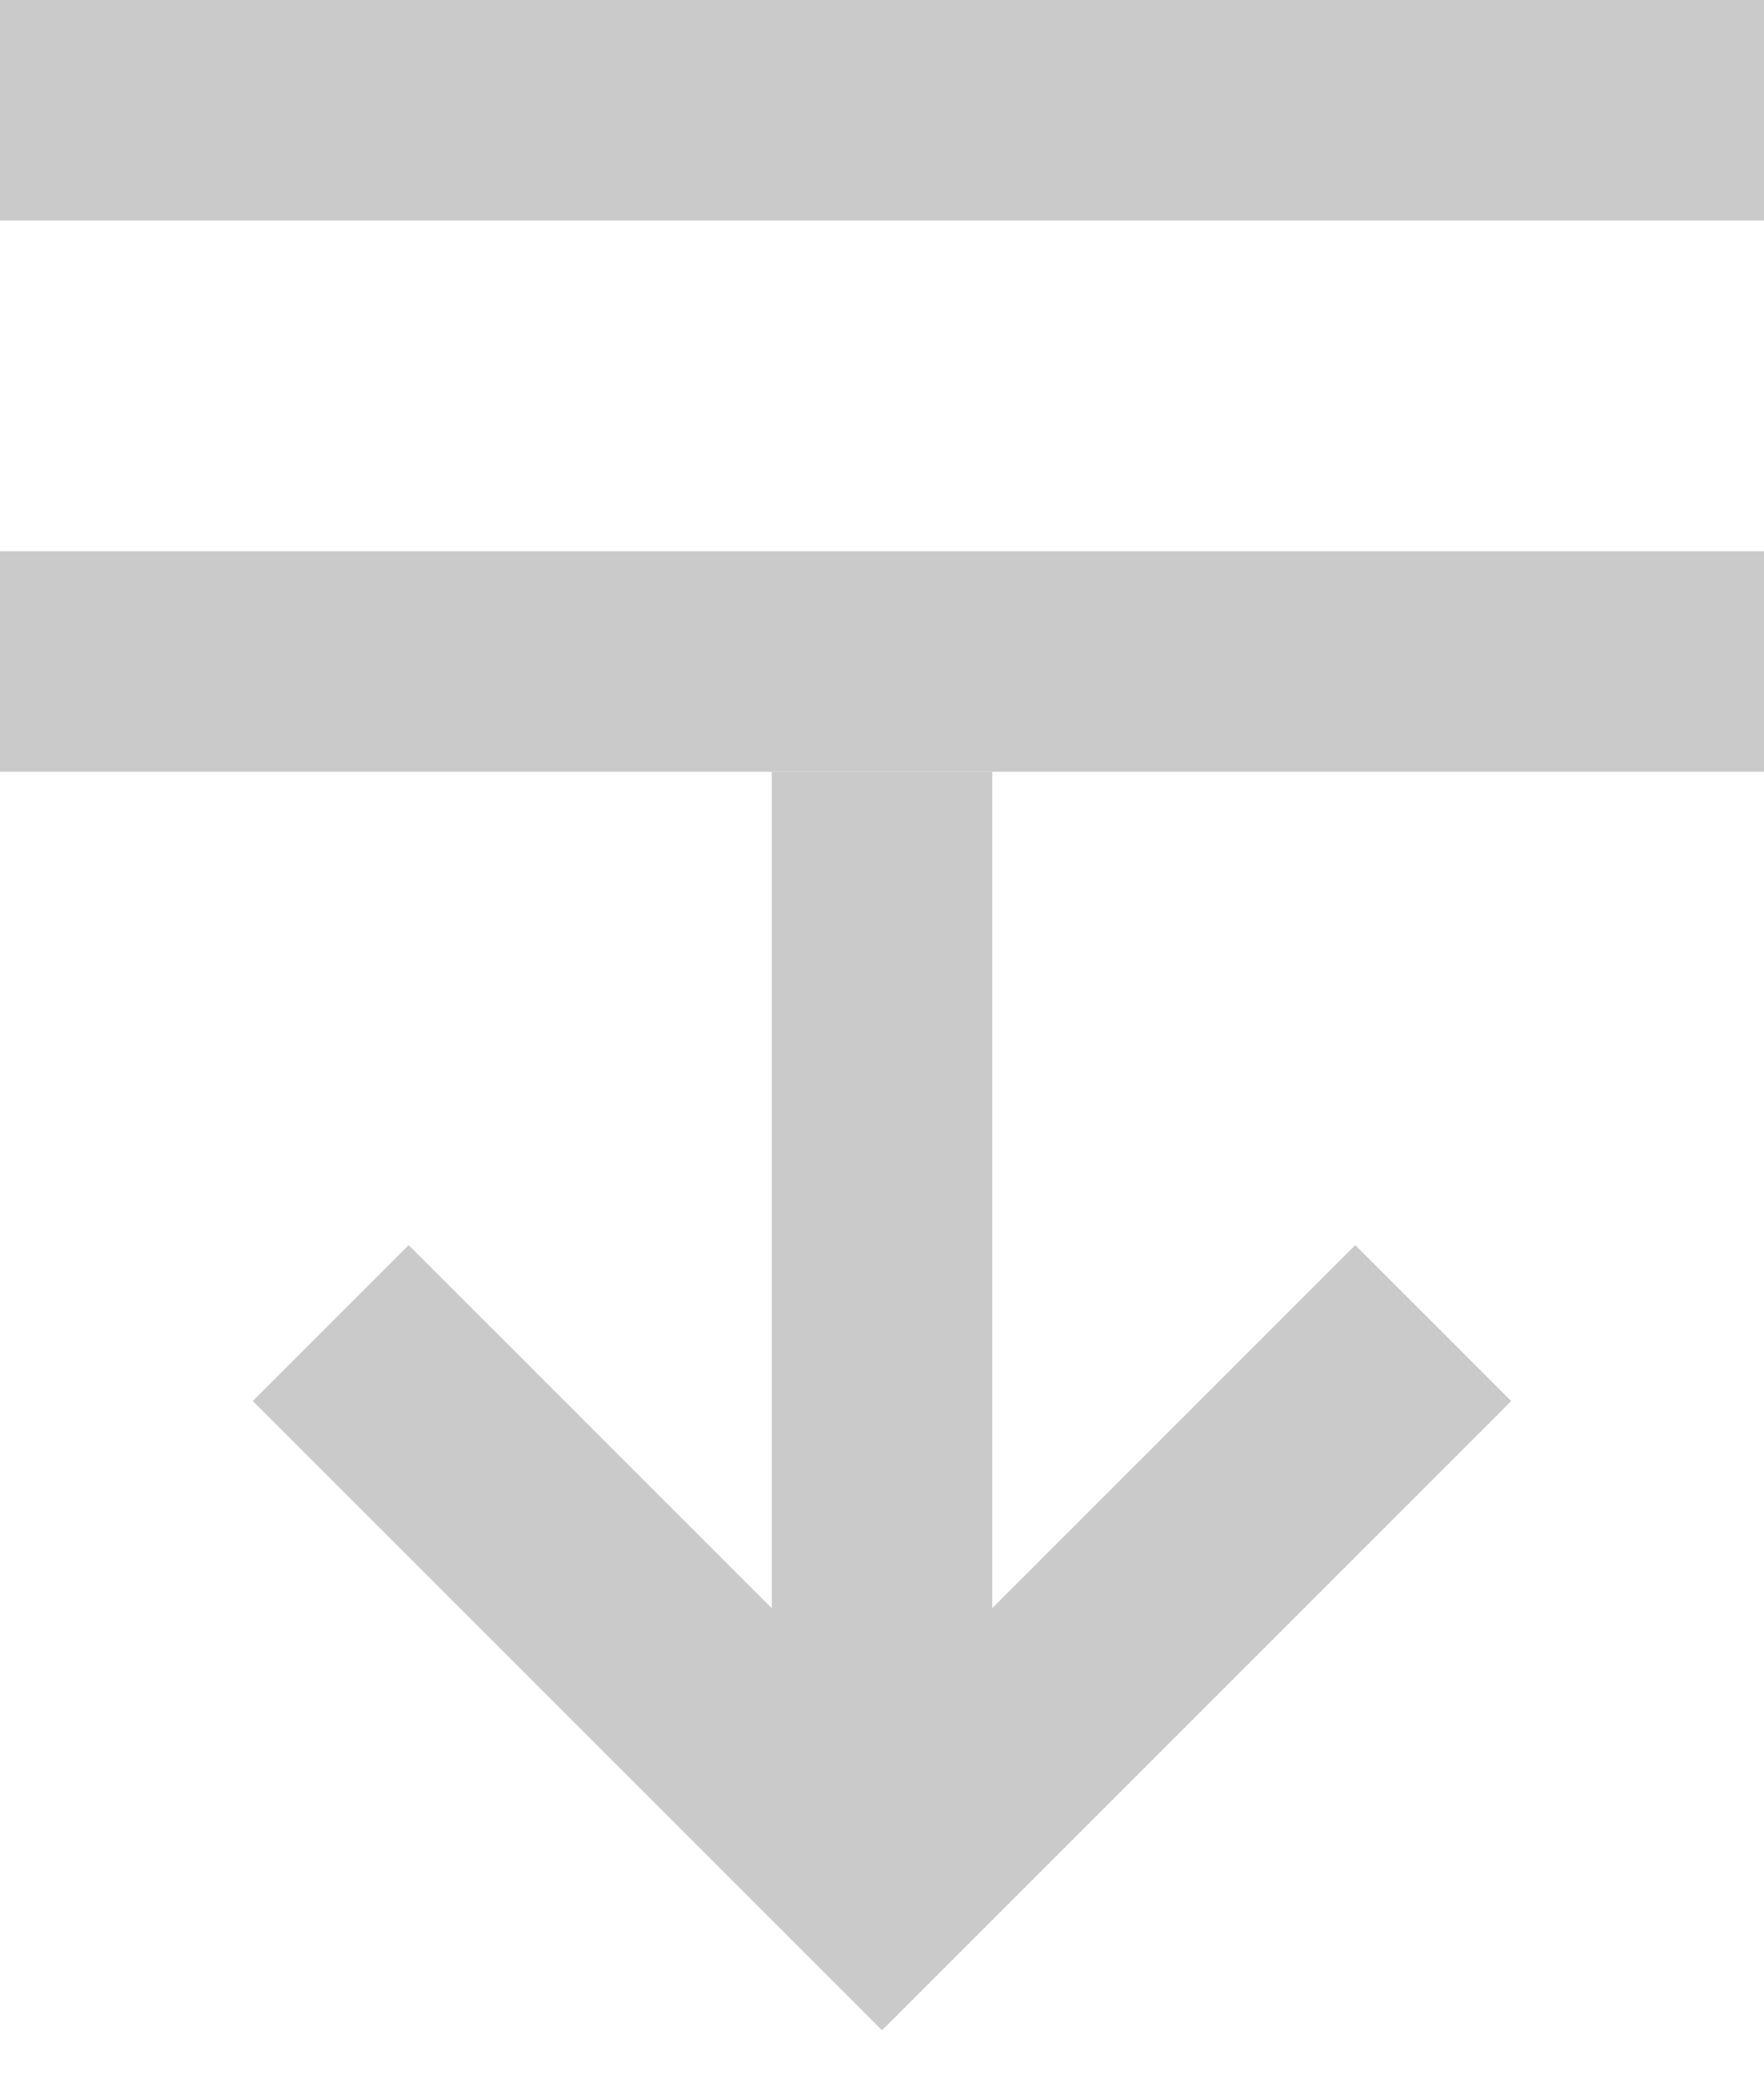
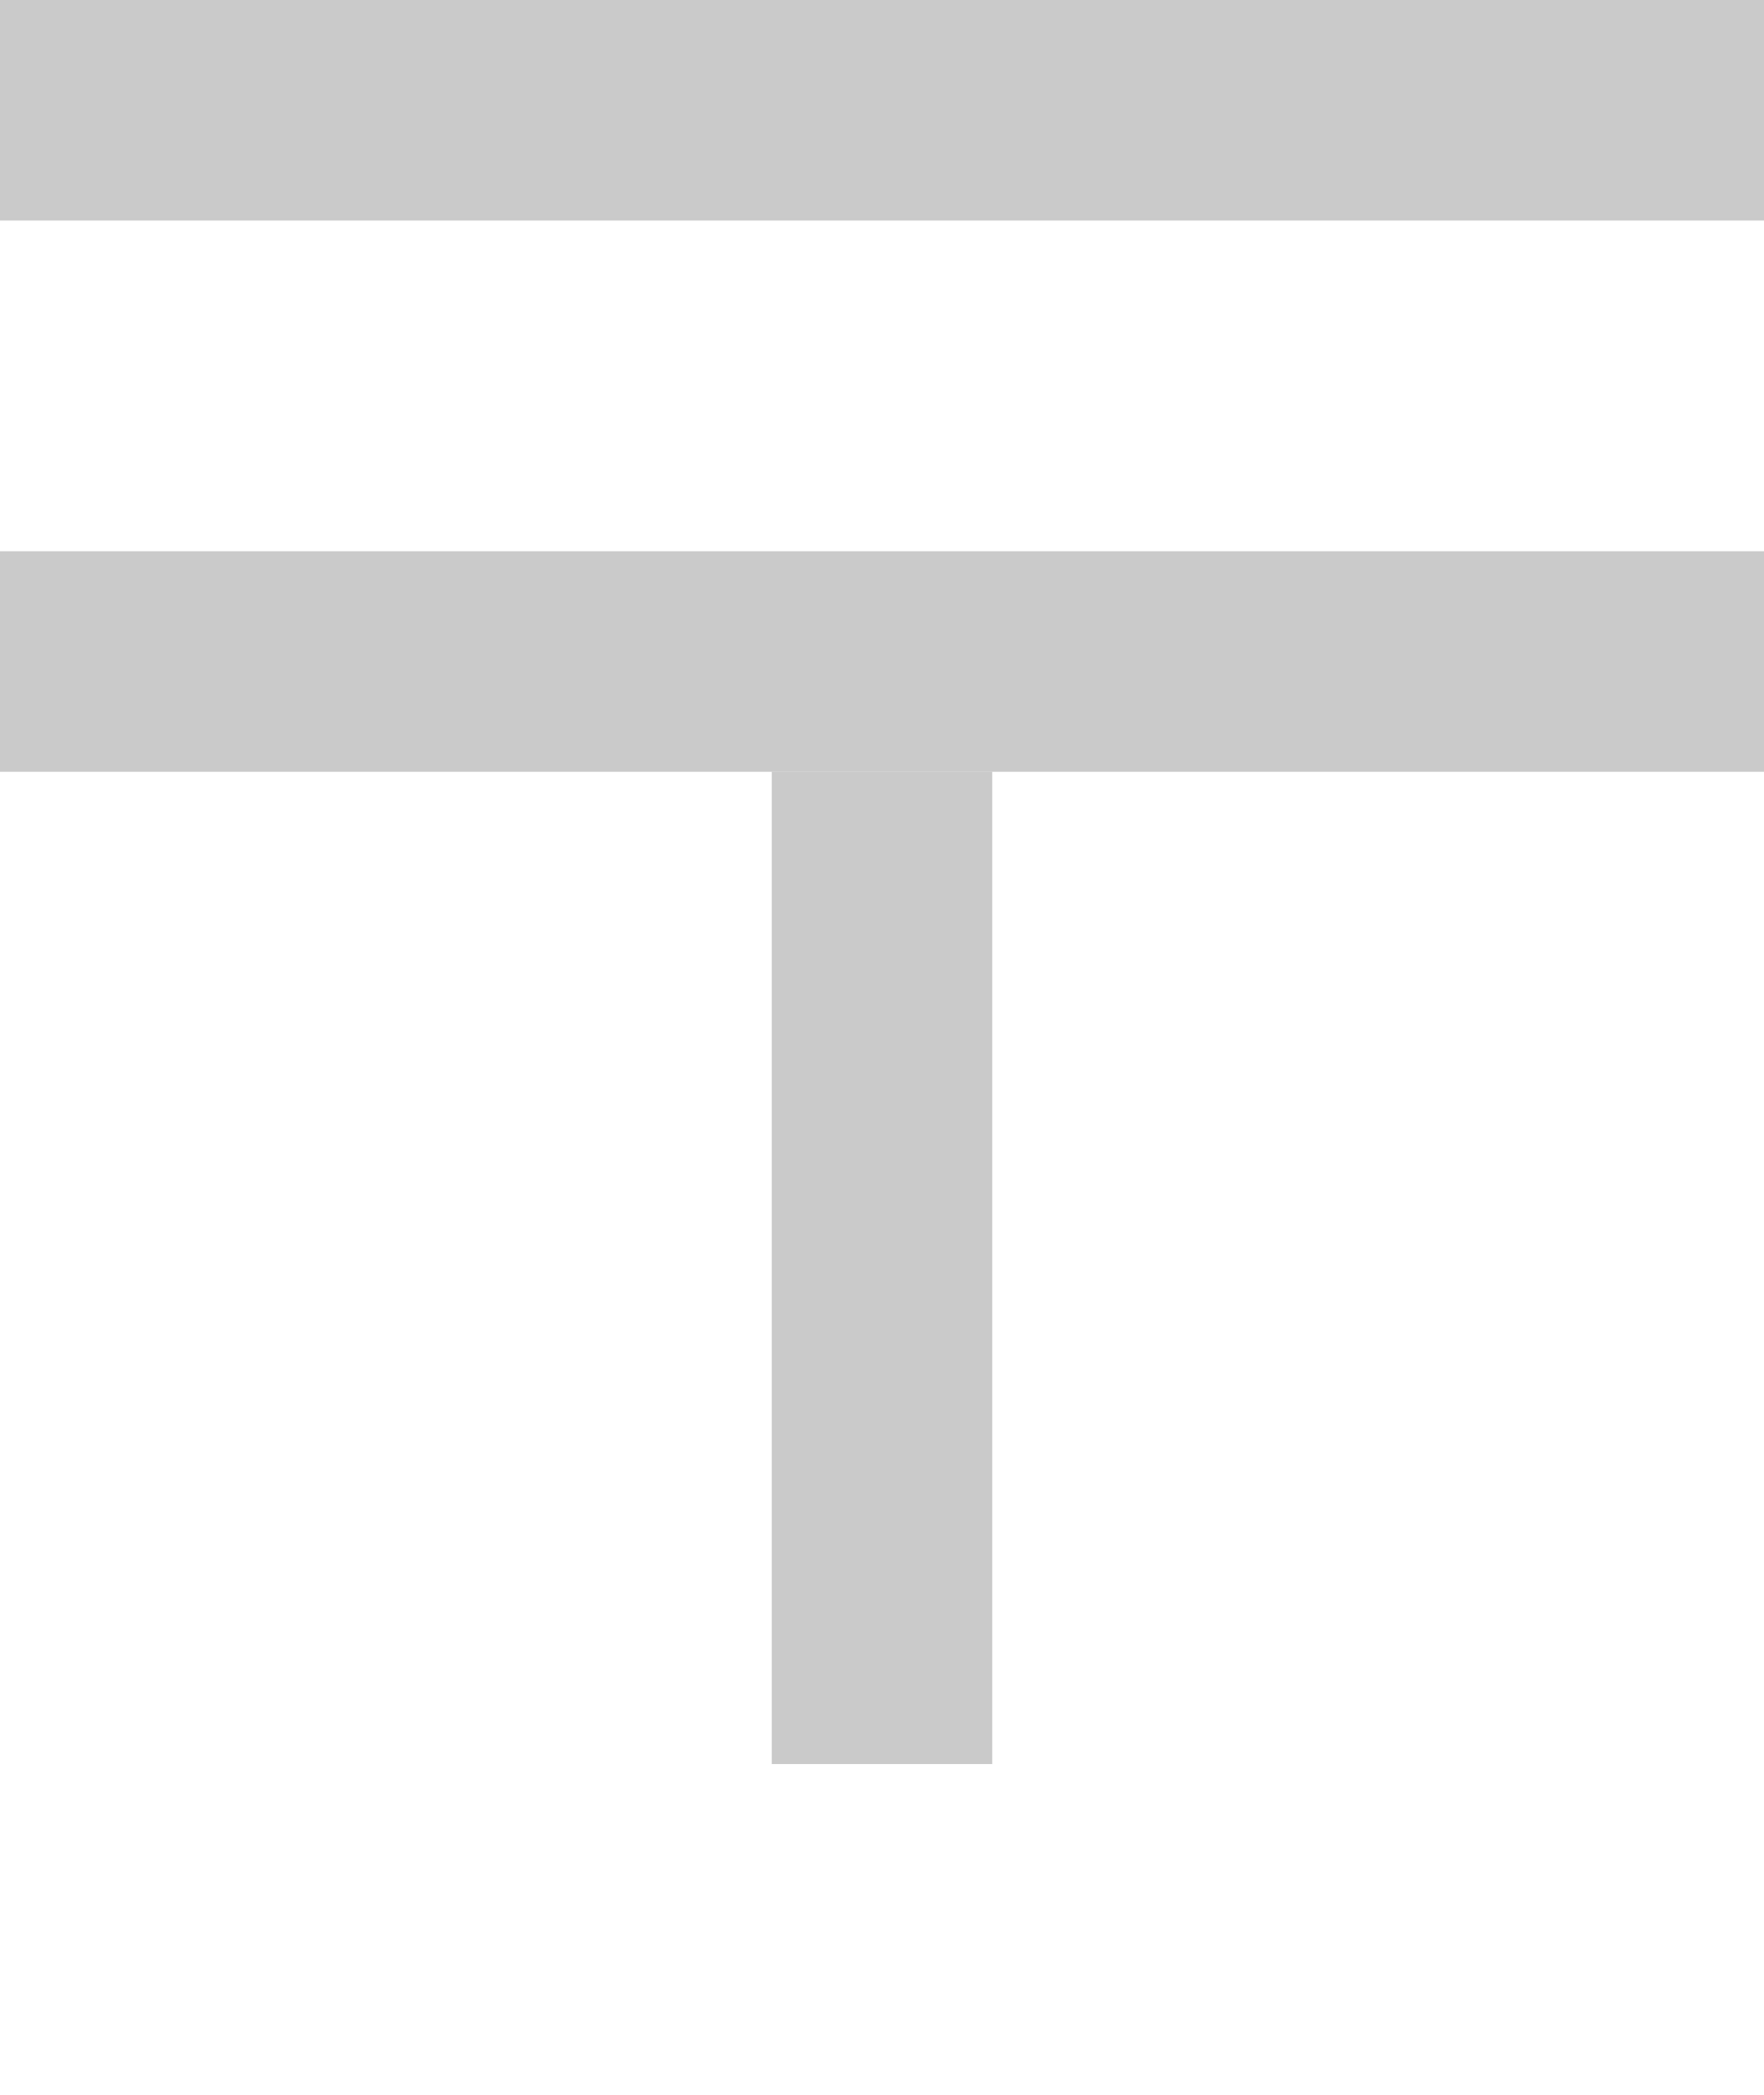
<svg xmlns="http://www.w3.org/2000/svg" width="16px" height="19px" viewBox="0 0 16 19" version="1.1">
  <title>Dn</title>
  <desc>Created with Sketch.</desc>
  <defs />
  <g id="Page-1" stroke="none" stroke-width="1" fill="none" fill-rule="evenodd">
    <g id="Letter" transform="translate(-302, -180)" stroke="#CACACA" stroke-width="2">
      <g id="Dn" transform="translate(302, 180)">
        <path d="M0,1 L16,1" id="Path" />
        <path d="M8,7 L8,16" id="Path-Copy-3" />
        <path d="M0,6 L16,6" id="Path-Copy" />
-         <polyline id="Triangle-Copy" points="13 12 8 17 8 17 3 12" />
      </g>
    </g>
  </g>
</svg>